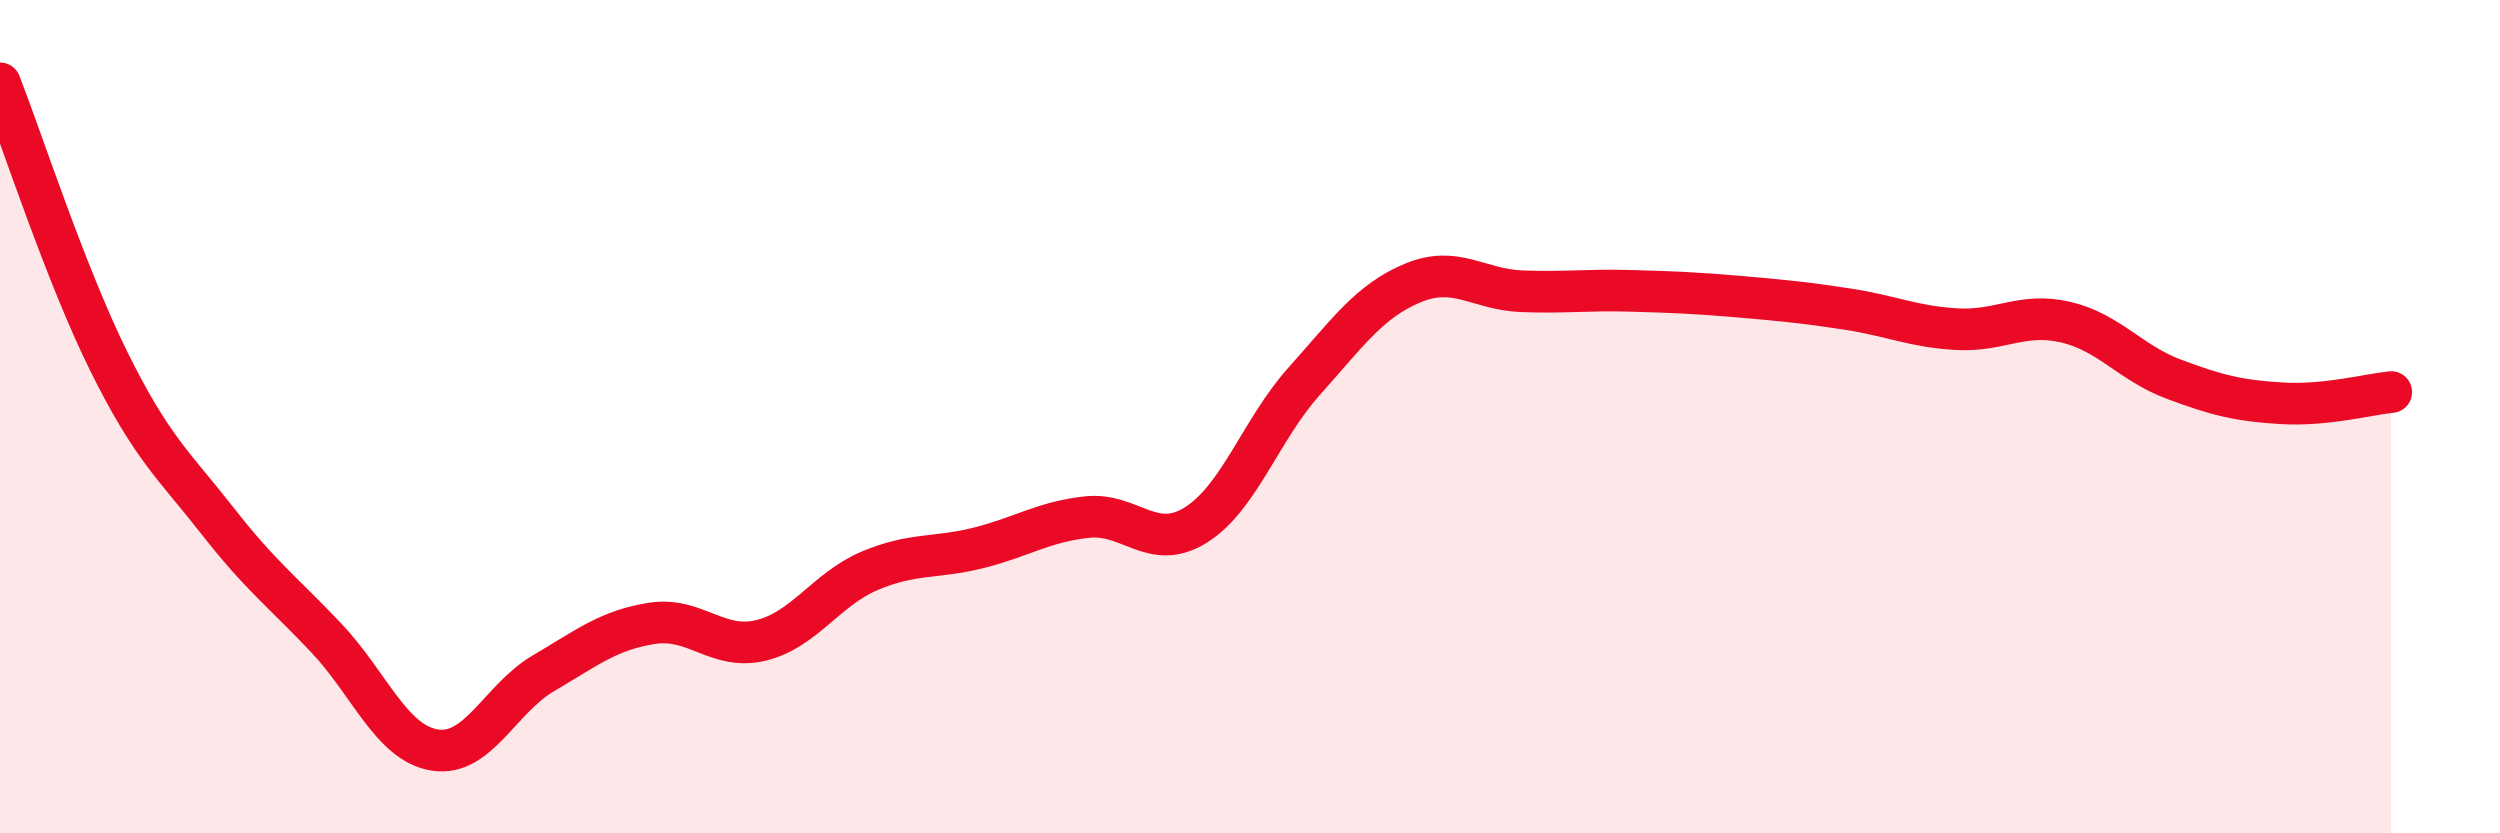
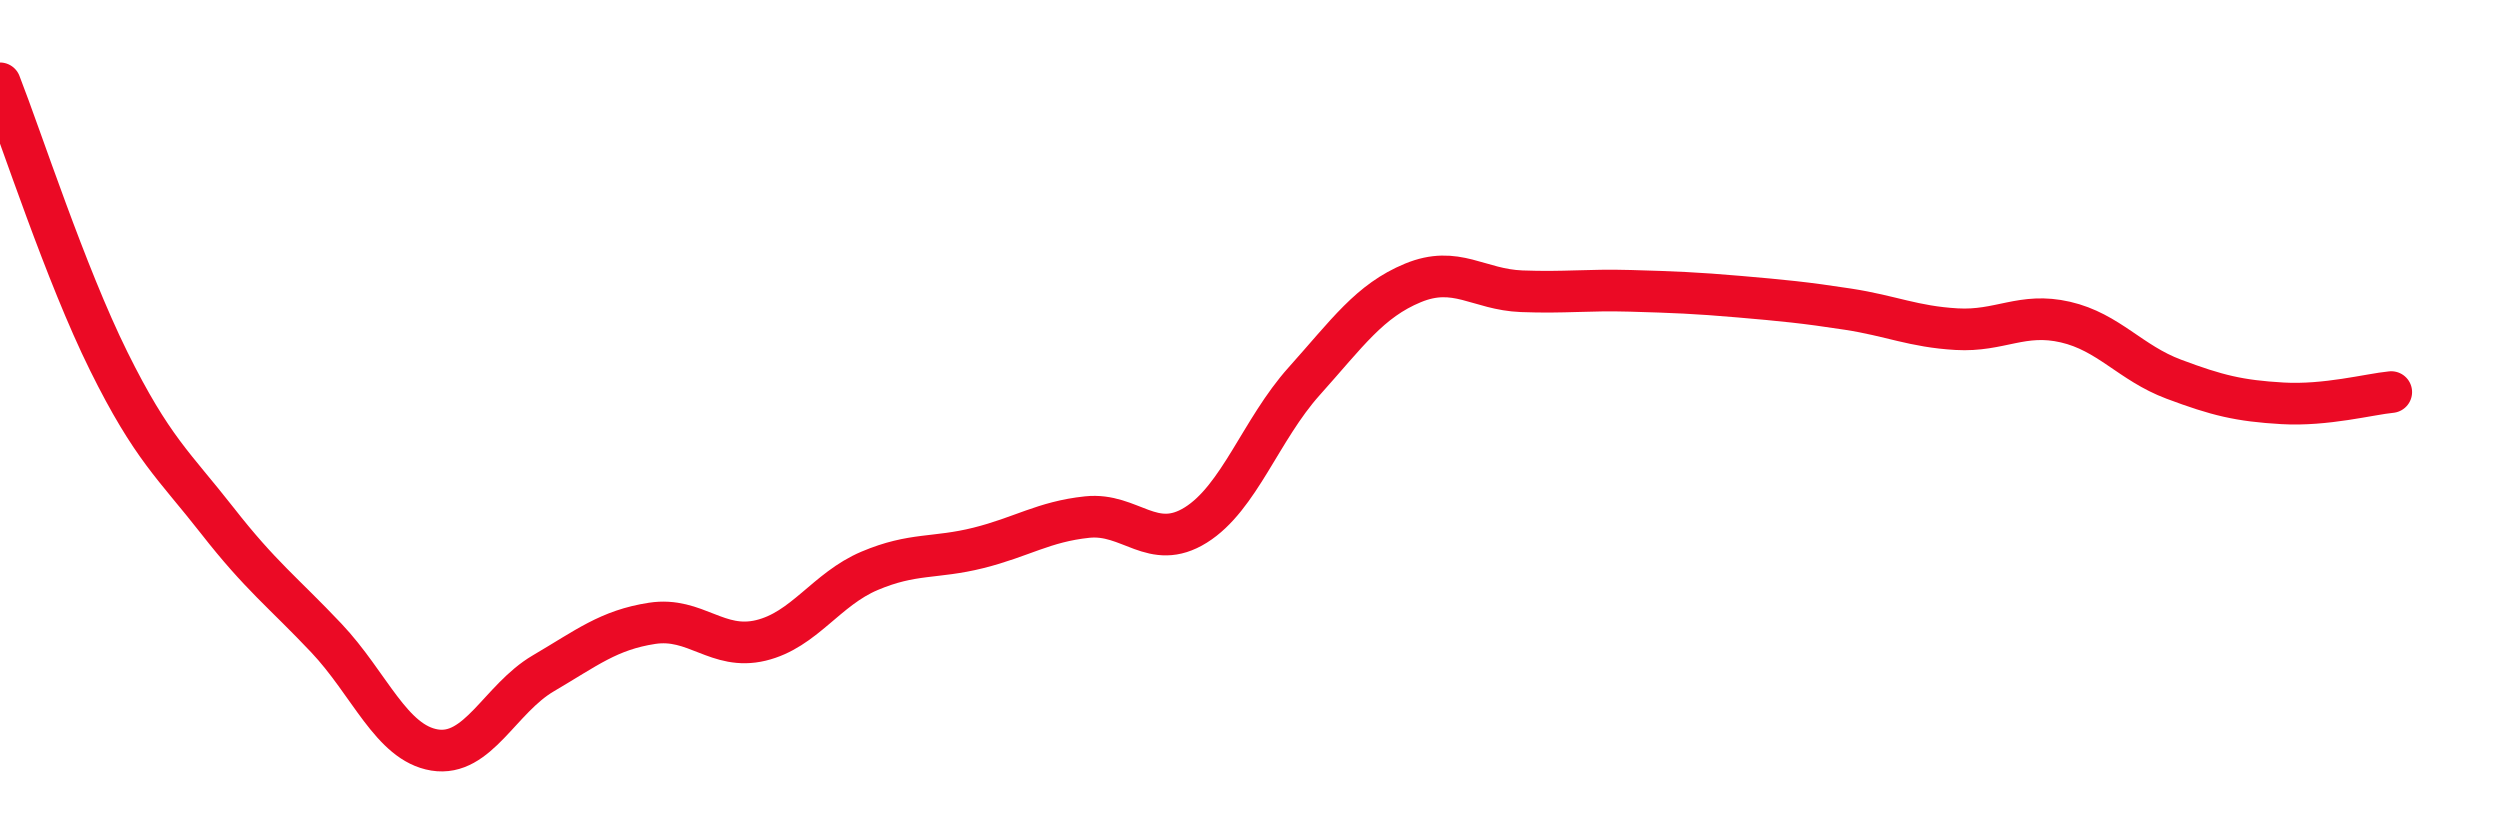
<svg xmlns="http://www.w3.org/2000/svg" width="60" height="20" viewBox="0 0 60 20">
-   <path d="M 0,2 C 0.52,3.33 1.57,6.57 2.61,8.67 C 3.65,10.77 4.18,11.17 5.22,12.5 C 6.26,13.83 6.79,14.21 7.83,15.31 C 8.87,16.41 9.39,17.83 10.43,18 C 11.47,18.17 12,16.77 13.04,16.16 C 14.08,15.55 14.61,15.12 15.65,14.96 C 16.69,14.8 17.22,15.62 18.26,15.37 C 19.3,15.12 19.83,14.14 20.87,13.7 C 21.91,13.26 22.44,13.41 23.48,13.15 C 24.52,12.89 25.05,12.52 26.09,12.41 C 27.13,12.3 27.66,13.25 28.7,12.6 C 29.74,11.95 30.26,10.31 31.3,9.15 C 32.34,7.99 32.87,7.22 33.91,6.79 C 34.95,6.36 35.48,6.95 36.52,6.99 C 37.56,7.03 38.09,6.95 39.13,6.98 C 40.17,7.01 40.7,7.03 41.74,7.12 C 42.78,7.21 43.31,7.26 44.35,7.42 C 45.39,7.58 45.92,7.84 46.96,7.9 C 48,7.96 48.53,7.49 49.57,7.73 C 50.61,7.97 51.13,8.71 52.17,9.1 C 53.21,9.49 53.74,9.62 54.78,9.68 C 55.82,9.74 56.87,9.46 57.39,9.41L57.39 20L0 20Z" fill="#EB0A25" opacity="0.1" stroke-linecap="round" stroke-linejoin="round" />
  <path d="M 0,2 C 0.52,3.33 1.57,6.57 2.61,8.67 C 3.65,10.77 4.18,11.17 5.22,12.5 C 6.26,13.83 6.79,14.21 7.83,15.31 C 8.87,16.41 9.39,17.83 10.43,18 C 11.47,18.17 12,16.77 13.04,16.16 C 14.08,15.55 14.61,15.12 15.65,14.96 C 16.69,14.8 17.22,15.62 18.26,15.37 C 19.3,15.12 19.83,14.14 20.87,13.7 C 21.91,13.26 22.44,13.41 23.48,13.15 C 24.52,12.89 25.05,12.52 26.09,12.41 C 27.13,12.3 27.66,13.25 28.7,12.6 C 29.74,11.95 30.26,10.31 31.3,9.15 C 32.34,7.99 32.87,7.22 33.91,6.79 C 34.95,6.36 35.48,6.95 36.52,6.99 C 37.56,7.03 38.09,6.95 39.13,6.98 C 40.17,7.01 40.7,7.03 41.74,7.12 C 42.78,7.21 43.31,7.26 44.35,7.42 C 45.39,7.58 45.92,7.84 46.96,7.9 C 48,7.96 48.53,7.49 49.57,7.73 C 50.61,7.97 51.13,8.71 52.17,9.1 C 53.21,9.49 53.74,9.62 54.78,9.68 C 55.82,9.74 56.87,9.46 57.39,9.41" stroke="#EB0A25" stroke-width="1" fill="none" stroke-linecap="round" stroke-linejoin="round" />
</svg>